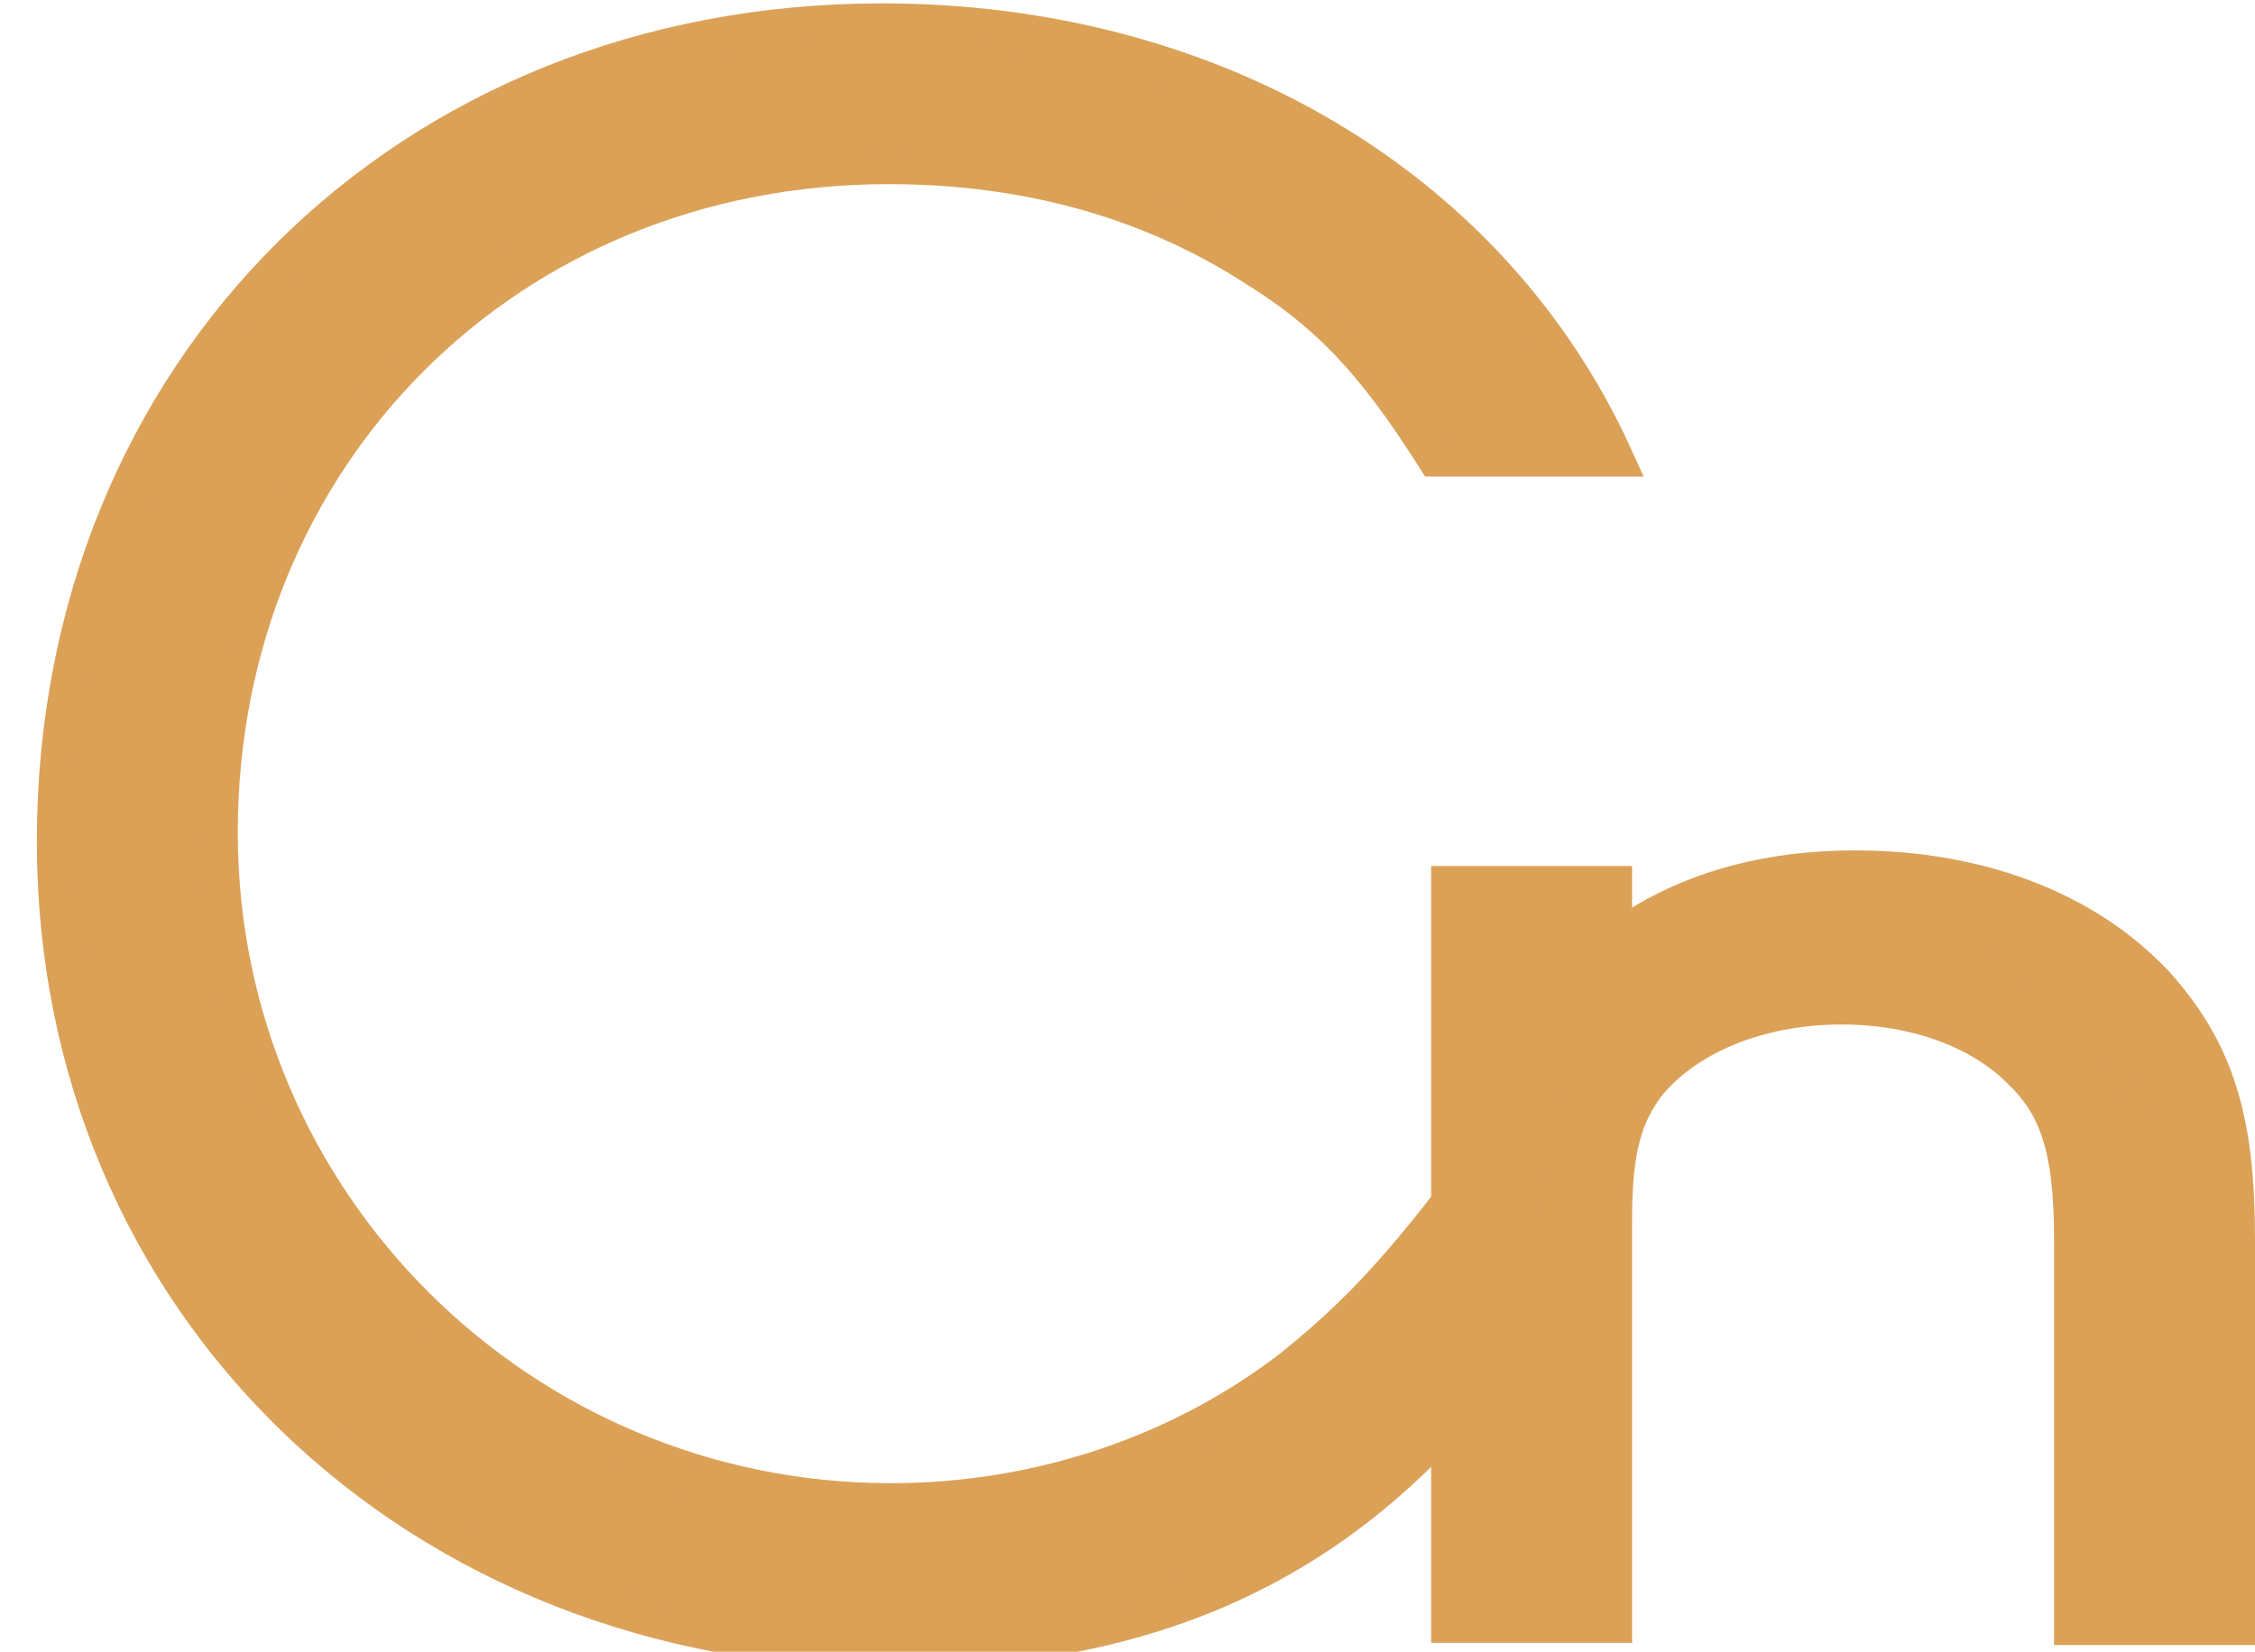
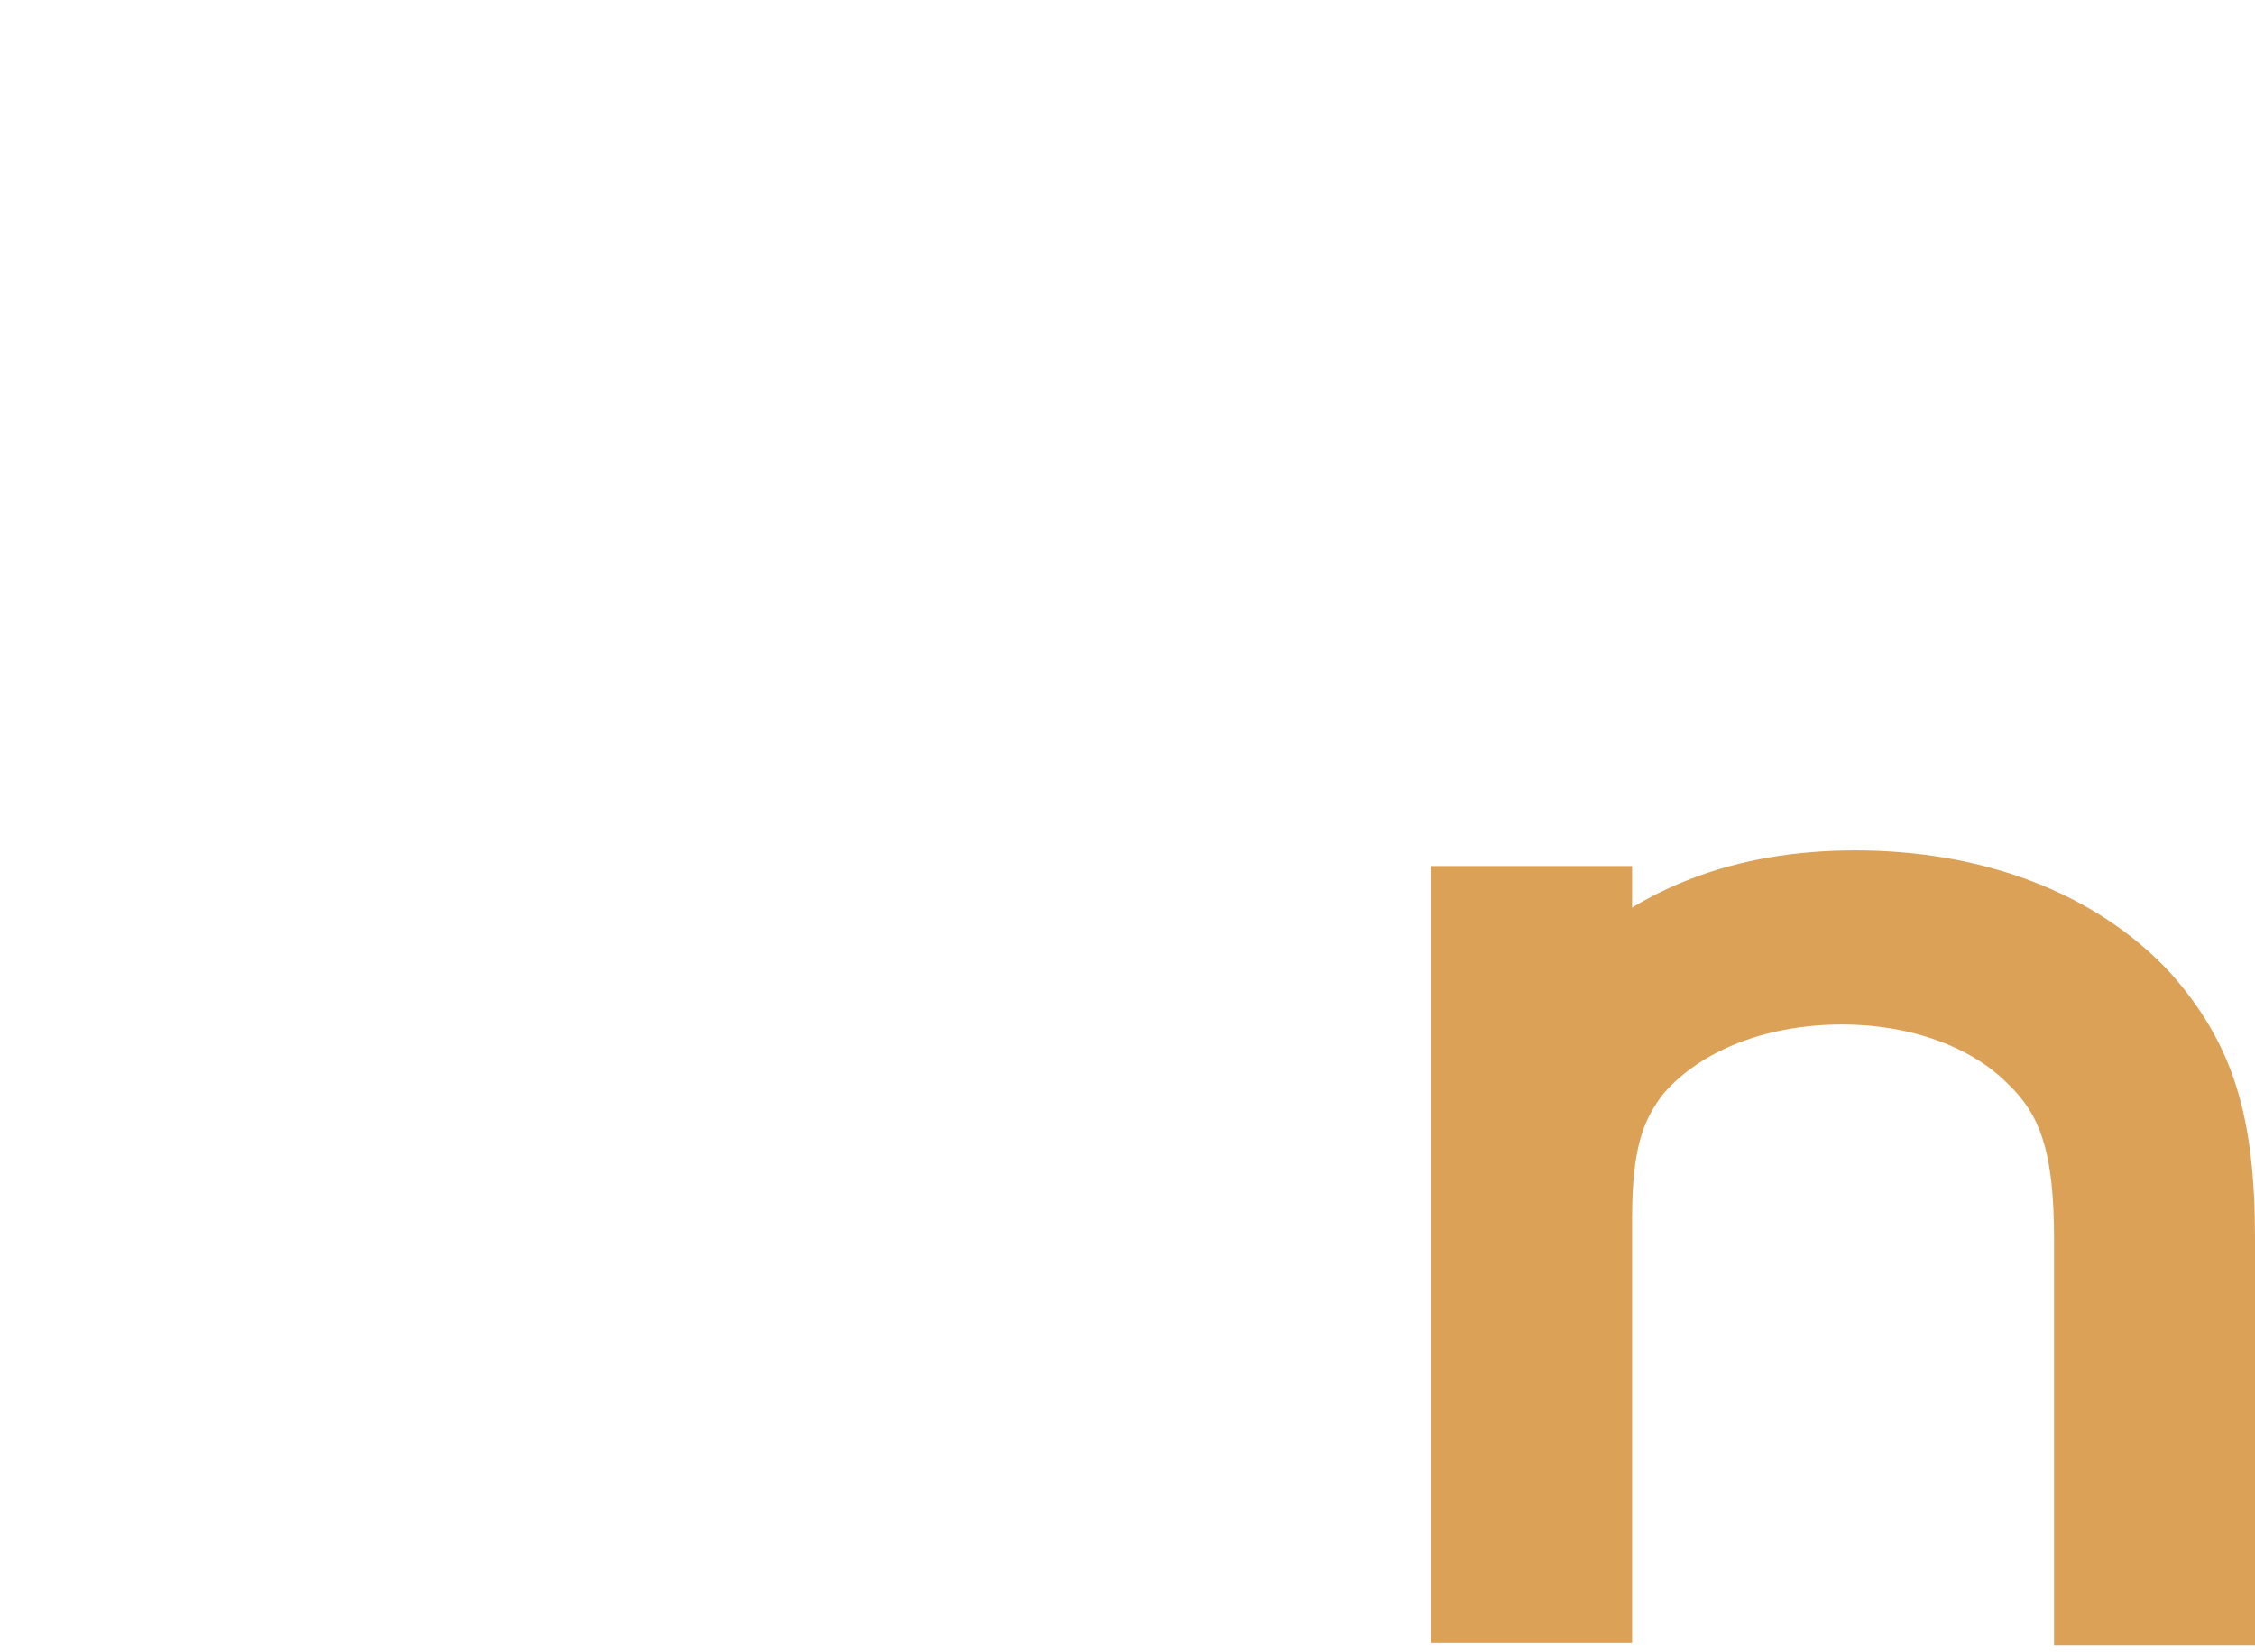
<svg xmlns="http://www.w3.org/2000/svg" version="1.1" id="Layer_1" x="0px" y="0px" viewBox="0 0 101 74" style="enable-background:new 0 0 101 74;" xml:space="preserve">
  <style type="text/css"> .st0{fill:none;stroke:#DBA157;stroke-width:4;stroke-miterlimit:10;} .st1{fill:none;stroke:#DBA157;stroke-width:8;} .st2{fill:#DBA157;} .st3{fill:#DBA157;stroke:#DBA157;stroke-width:1.7;} .st4{fill:#DBA157;stroke:#DBA157;stroke-width:4;} </style>
-   <path class="st3" d="M71.1,54.7C64,67.8,54.5,73.9,40,73.9c-21.4,0-37.5-15.6-37.5-36.2c0-21,15.7-36.7,37-36.7 c14.8,0,27.3,7.4,32.8,19.5h-8c-2.8-4.4-4.8-6.5-8.2-8.6c-4.7-3-10.2-4.5-16.3-4.5c-17.1,0-30,13-30,29.9c0,16.6,13.5,30,30.1,30 c6.7,0,13.1-2.2,18.1-6.1c2.2-1.8,4-3.5,6.8-7.1L71.1,54.7z" />
  <path class="st4" d="M66.1,40.8h5v4c3.1-3.2,7.1-4.7,12-4.7c5.2,0,9.7,1.7,12.6,4.8c2.4,2.7,3.3,5.4,3.3,10.6v16.2h-5V55.5 c0-4.2-0.7-6.5-2.7-8.4c-2-2-5.2-3.2-8.8-3.2c-4.1,0-7.6,1.5-9.6,3.9c-1.3,1.7-1.8,3.5-1.8,6.8v17h-5V40.8z" />
</svg>